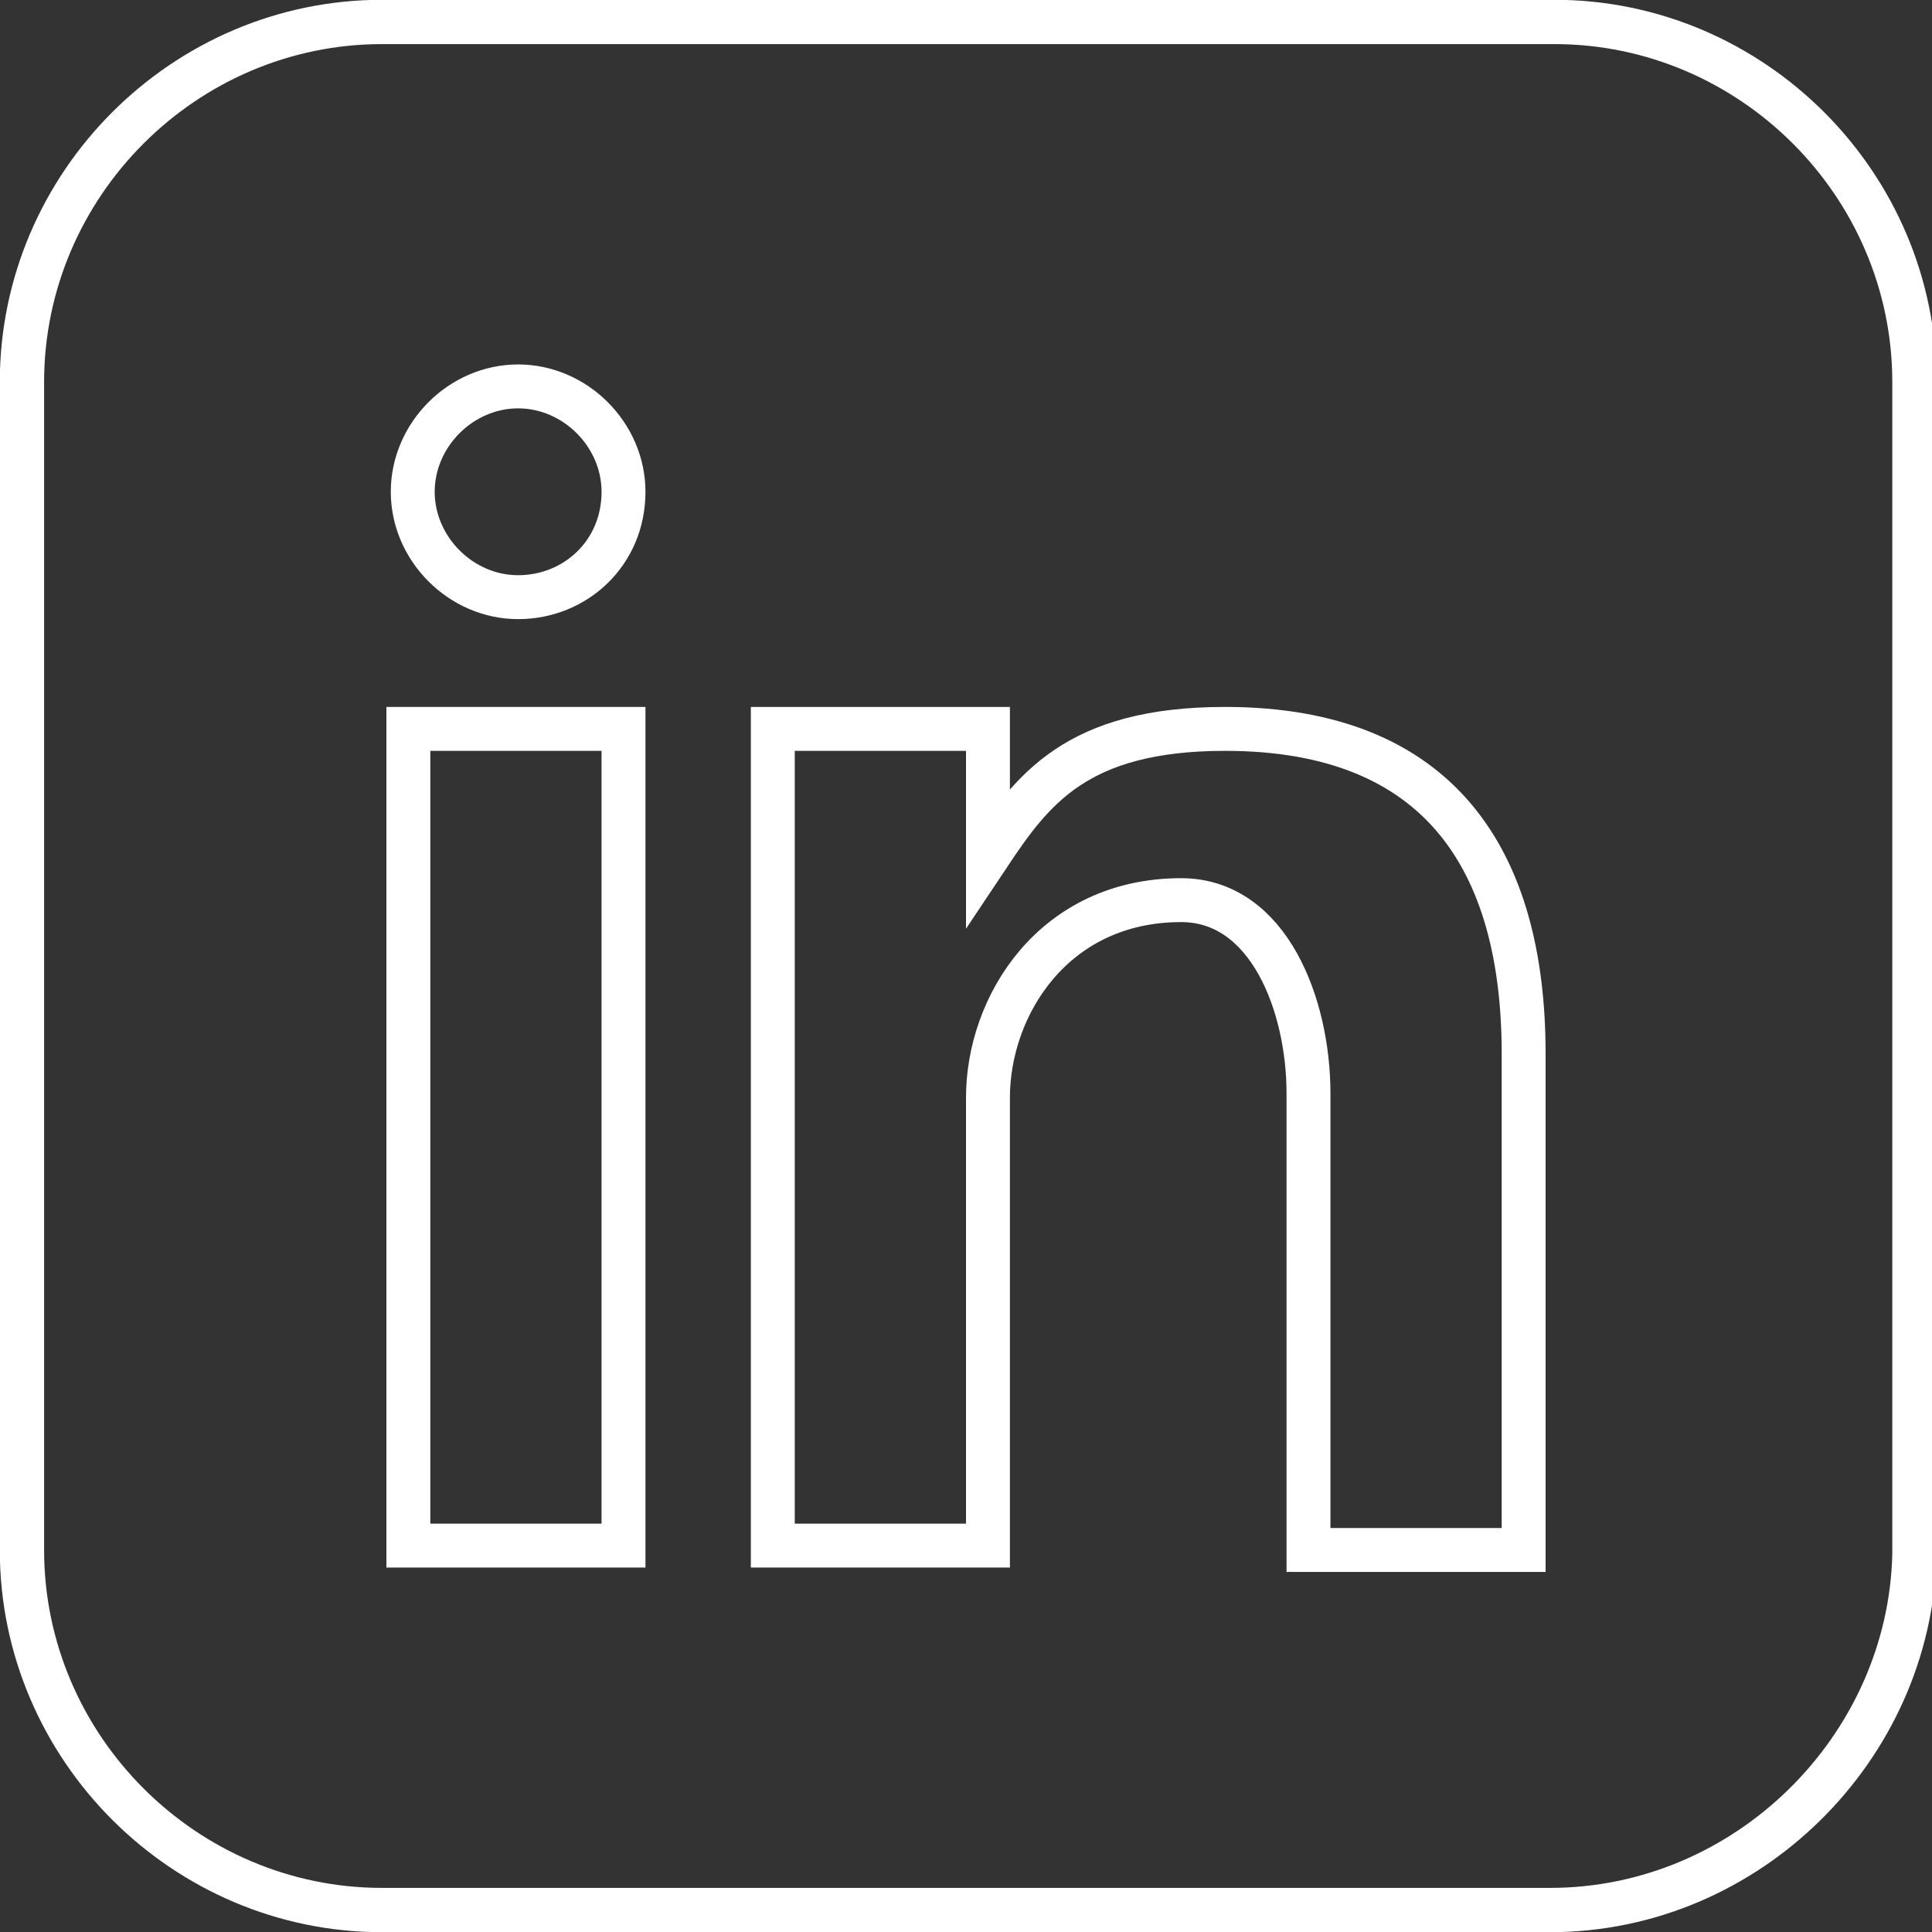
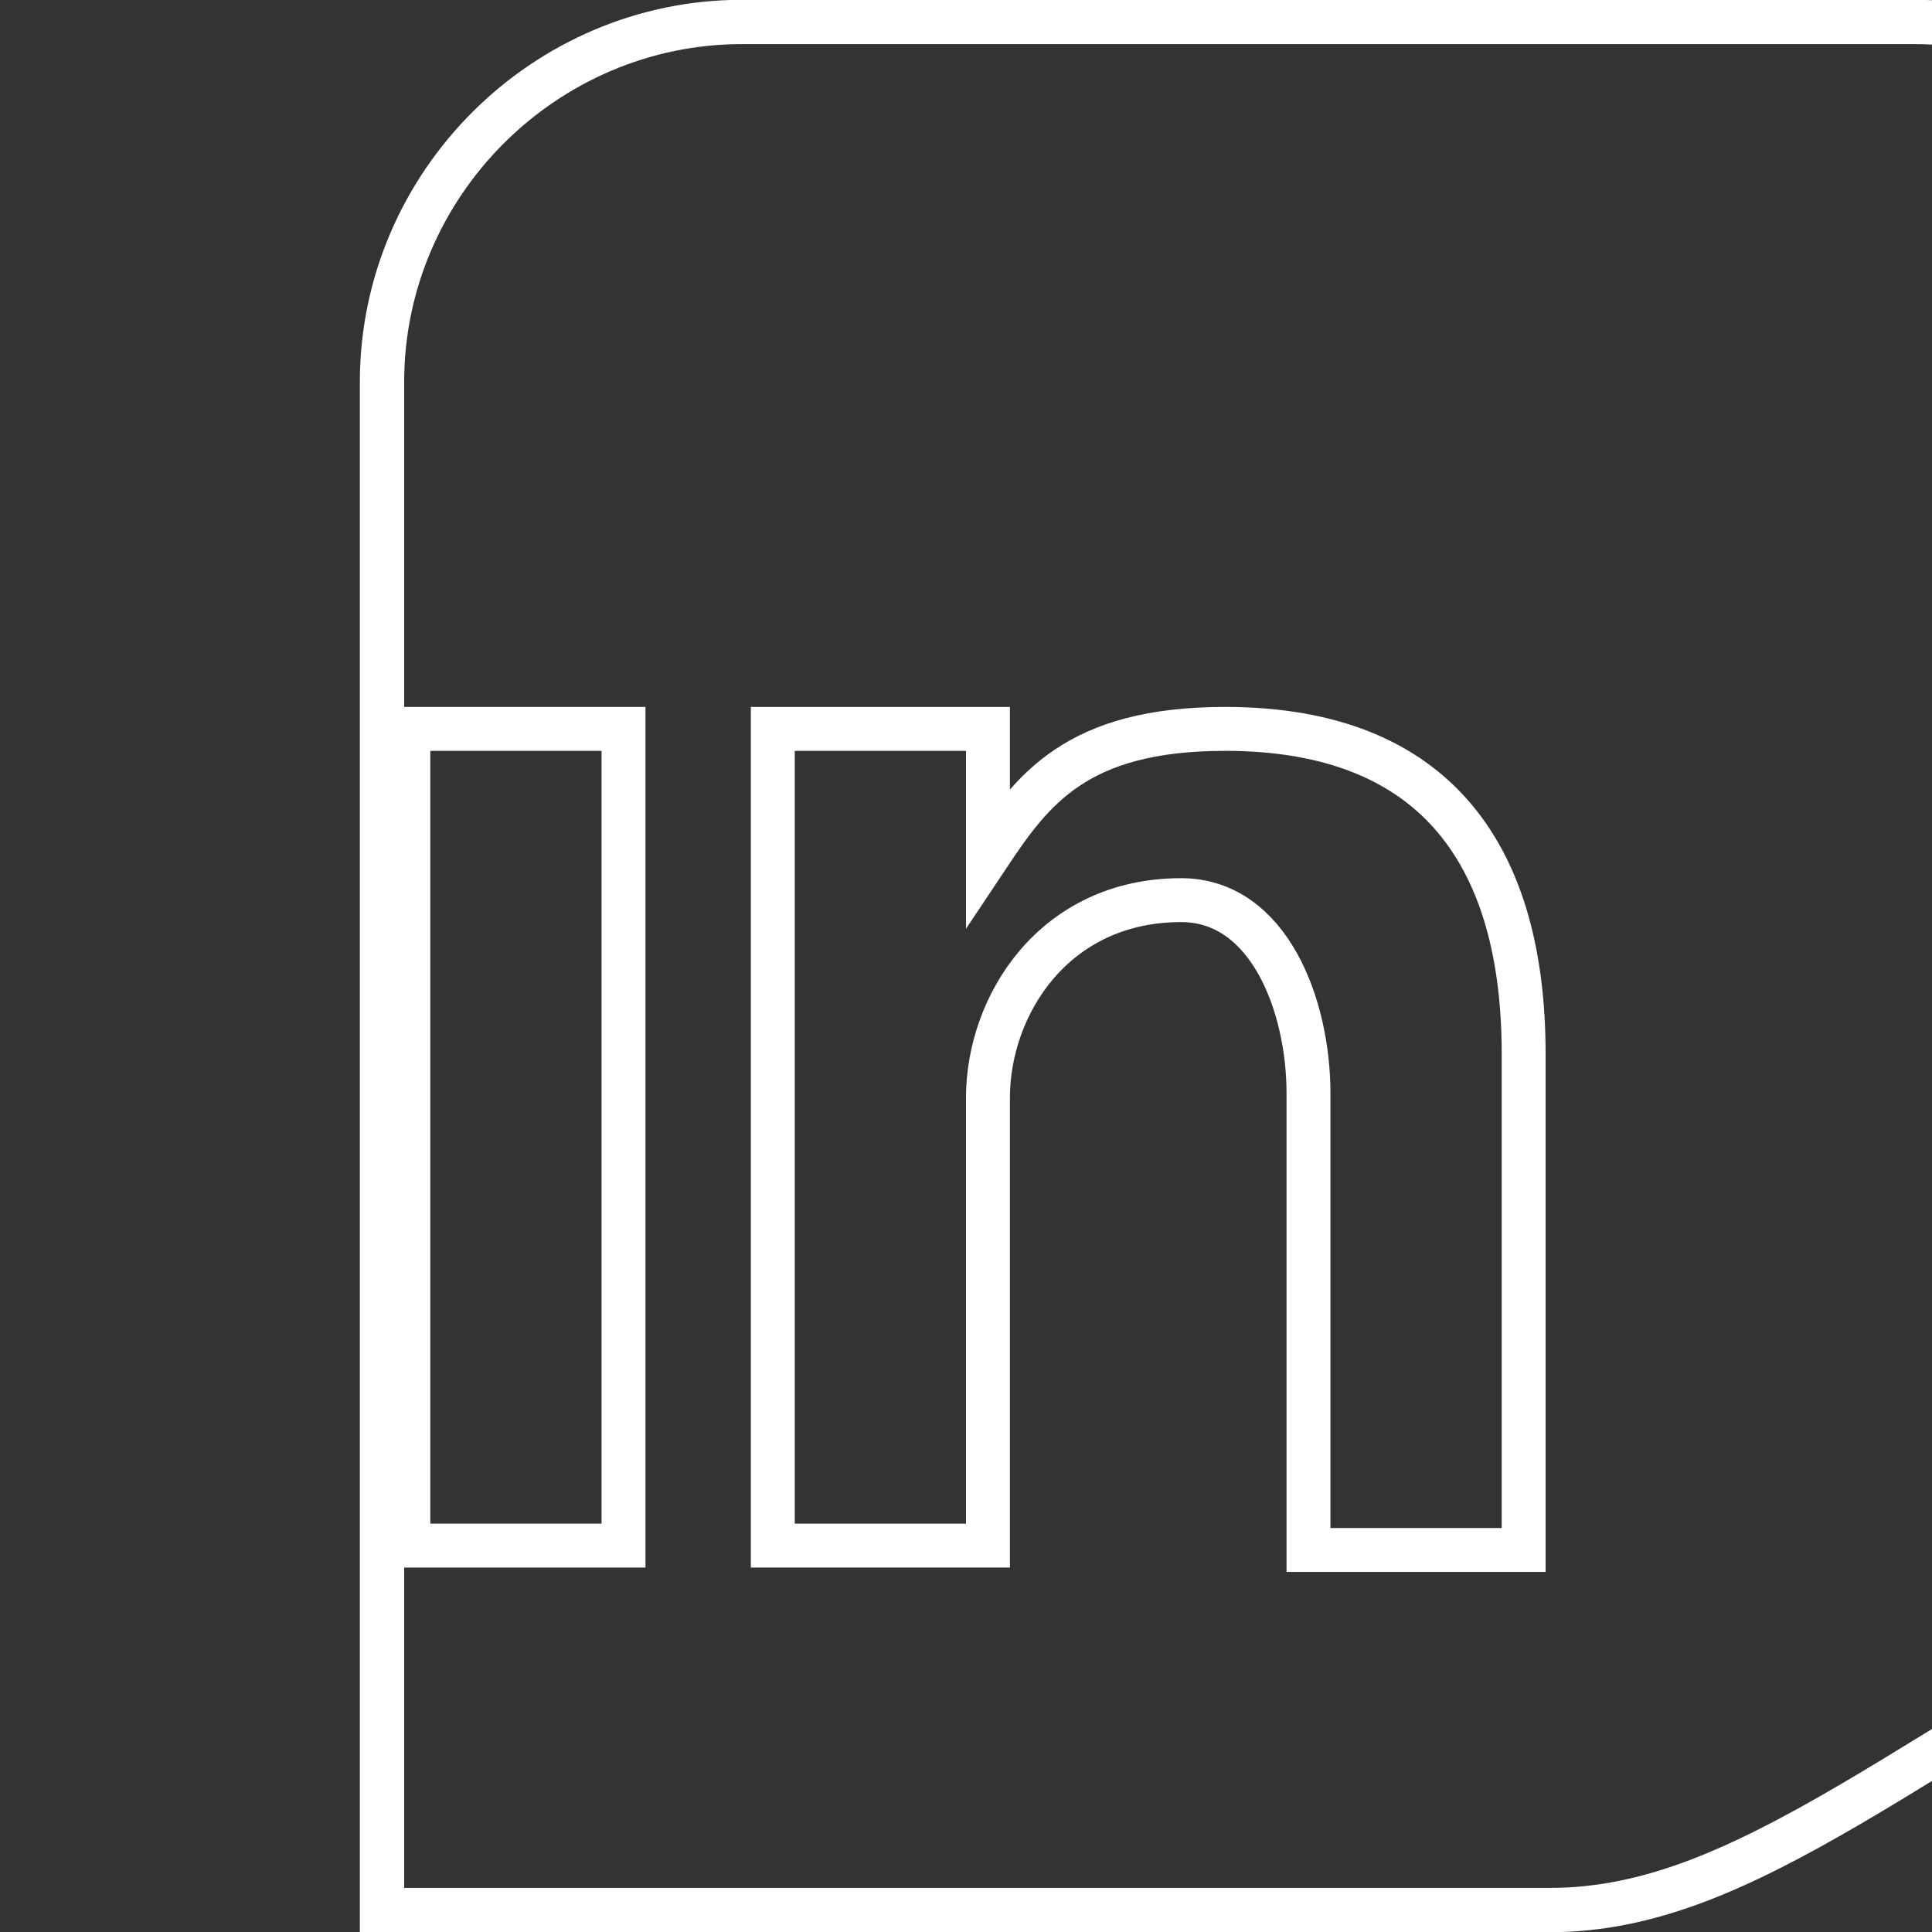
<svg xmlns="http://www.w3.org/2000/svg" version="1.1" id="Ebene_1" x="0px" y="0px" width="44px" height="44px" viewBox="0 0 44 44" style="enable-background:new 0 0 44 44;" xml:space="preserve">
  <rect x="0" y="0" width="44" height="44" fill="#333333" stroke="none" />
  <style type="text/css">
	.st0{fill:none;stroke:#FFFFFF;stroke-miterlimit:10;}
	.st1{fill:none;stroke:#FFFFFF;stroke-width:1.009;stroke-miterlimit:10;}
</style>
  <g>
    <path class="st0" d="M34.7,24v11.3h-4.9V24.9c0-2-0.9-4.4-2.9-4.4c-2.9,0-4.4,2.4-4.4,4.5v10.2h-4.9V16.6h4.9v2.9   c1-1.5,2-2.9,5.4-2.9C32.8,16.6,34.7,19.6,34.7,24z" />
-     <path class="st0" d="M14.2,11.2c0,1.4-1.1,2.4-2.4,2.4s-2.4-1.1-2.4-2.4s1.1-2.4,2.4-2.4S14.2,9.9,14.2,11.2z" />
    <rect x="9.3" y="16.6" class="st0" width="4.9" height="18.6" />
  </g>
-   <path class="st1" d="M35.3,43.5H8.7c-4.5,0-8.2-3.7-8.2-8.2V8.7c0-4.5,3.7-8.2,8.2-8.2h26.7c4.5,0,8.2,3.7,8.2,8.2v26.7  C43.5,39.8,39.8,43.5,35.3,43.5z" />
+   <path class="st1" d="M35.3,43.5H8.7V8.7c0-4.5,3.7-8.2,8.2-8.2h26.7c4.5,0,8.2,3.7,8.2,8.2v26.7  C43.5,39.8,39.8,43.5,35.3,43.5z" />
</svg>